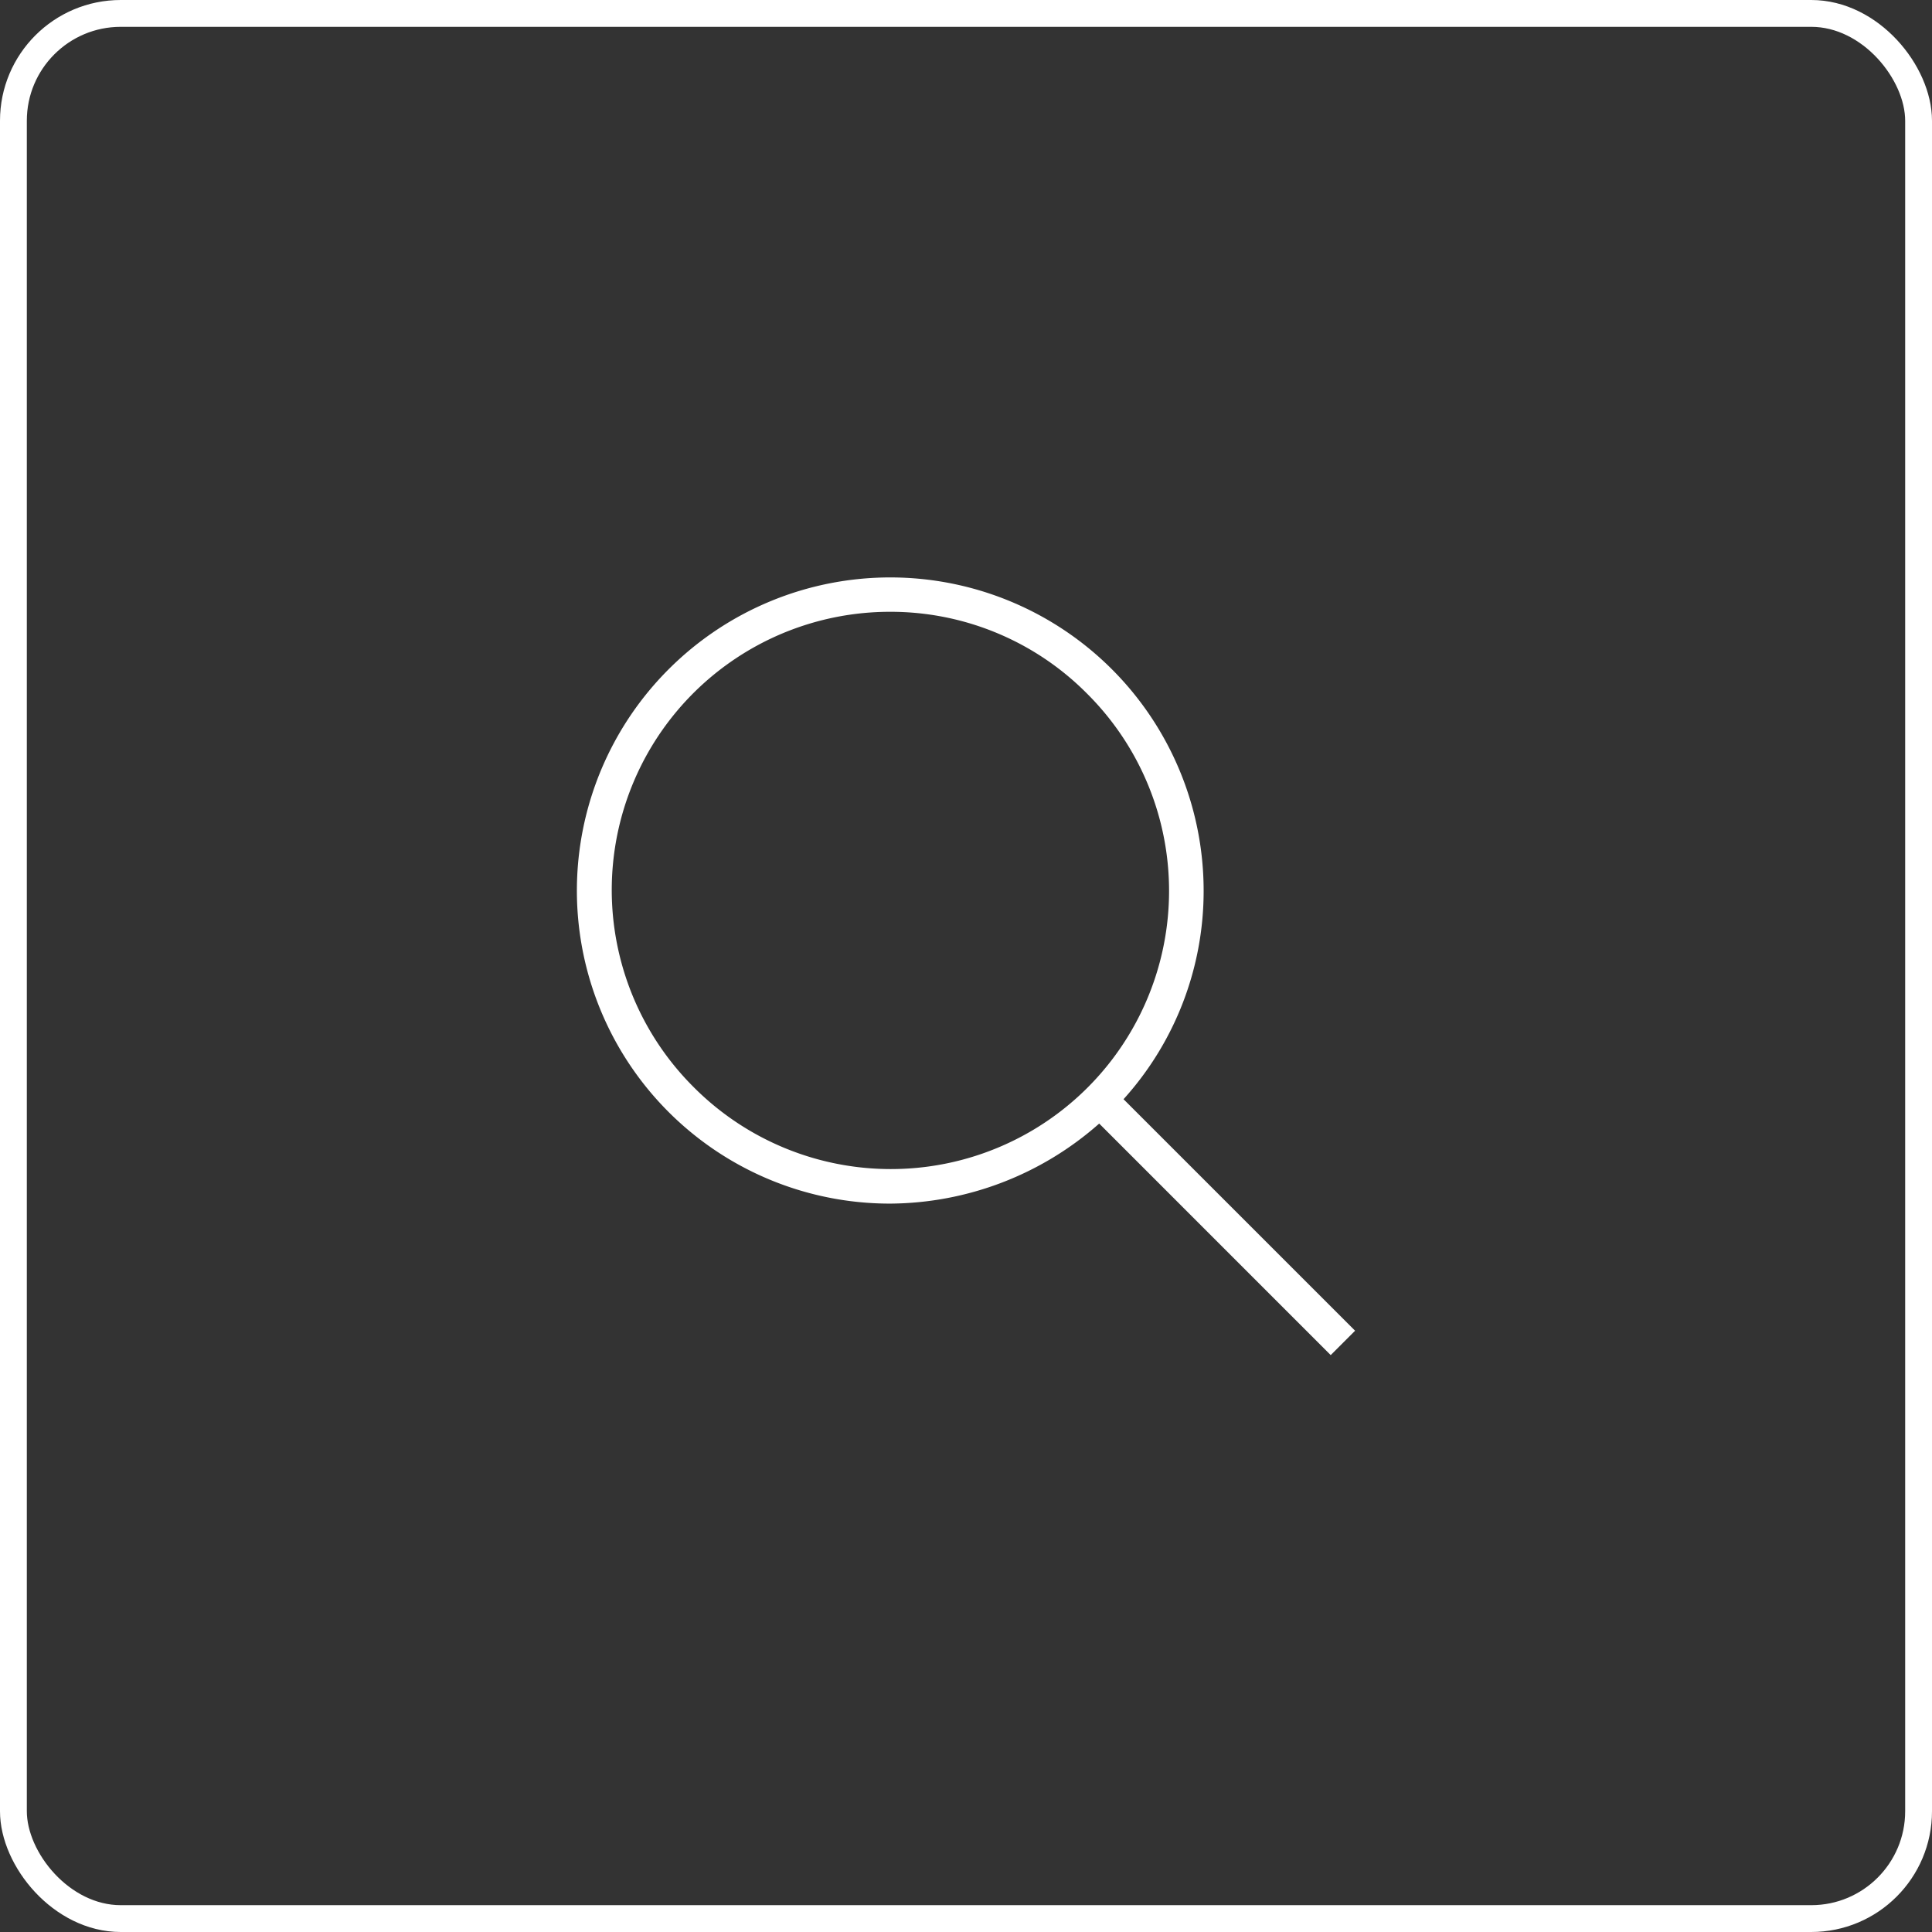
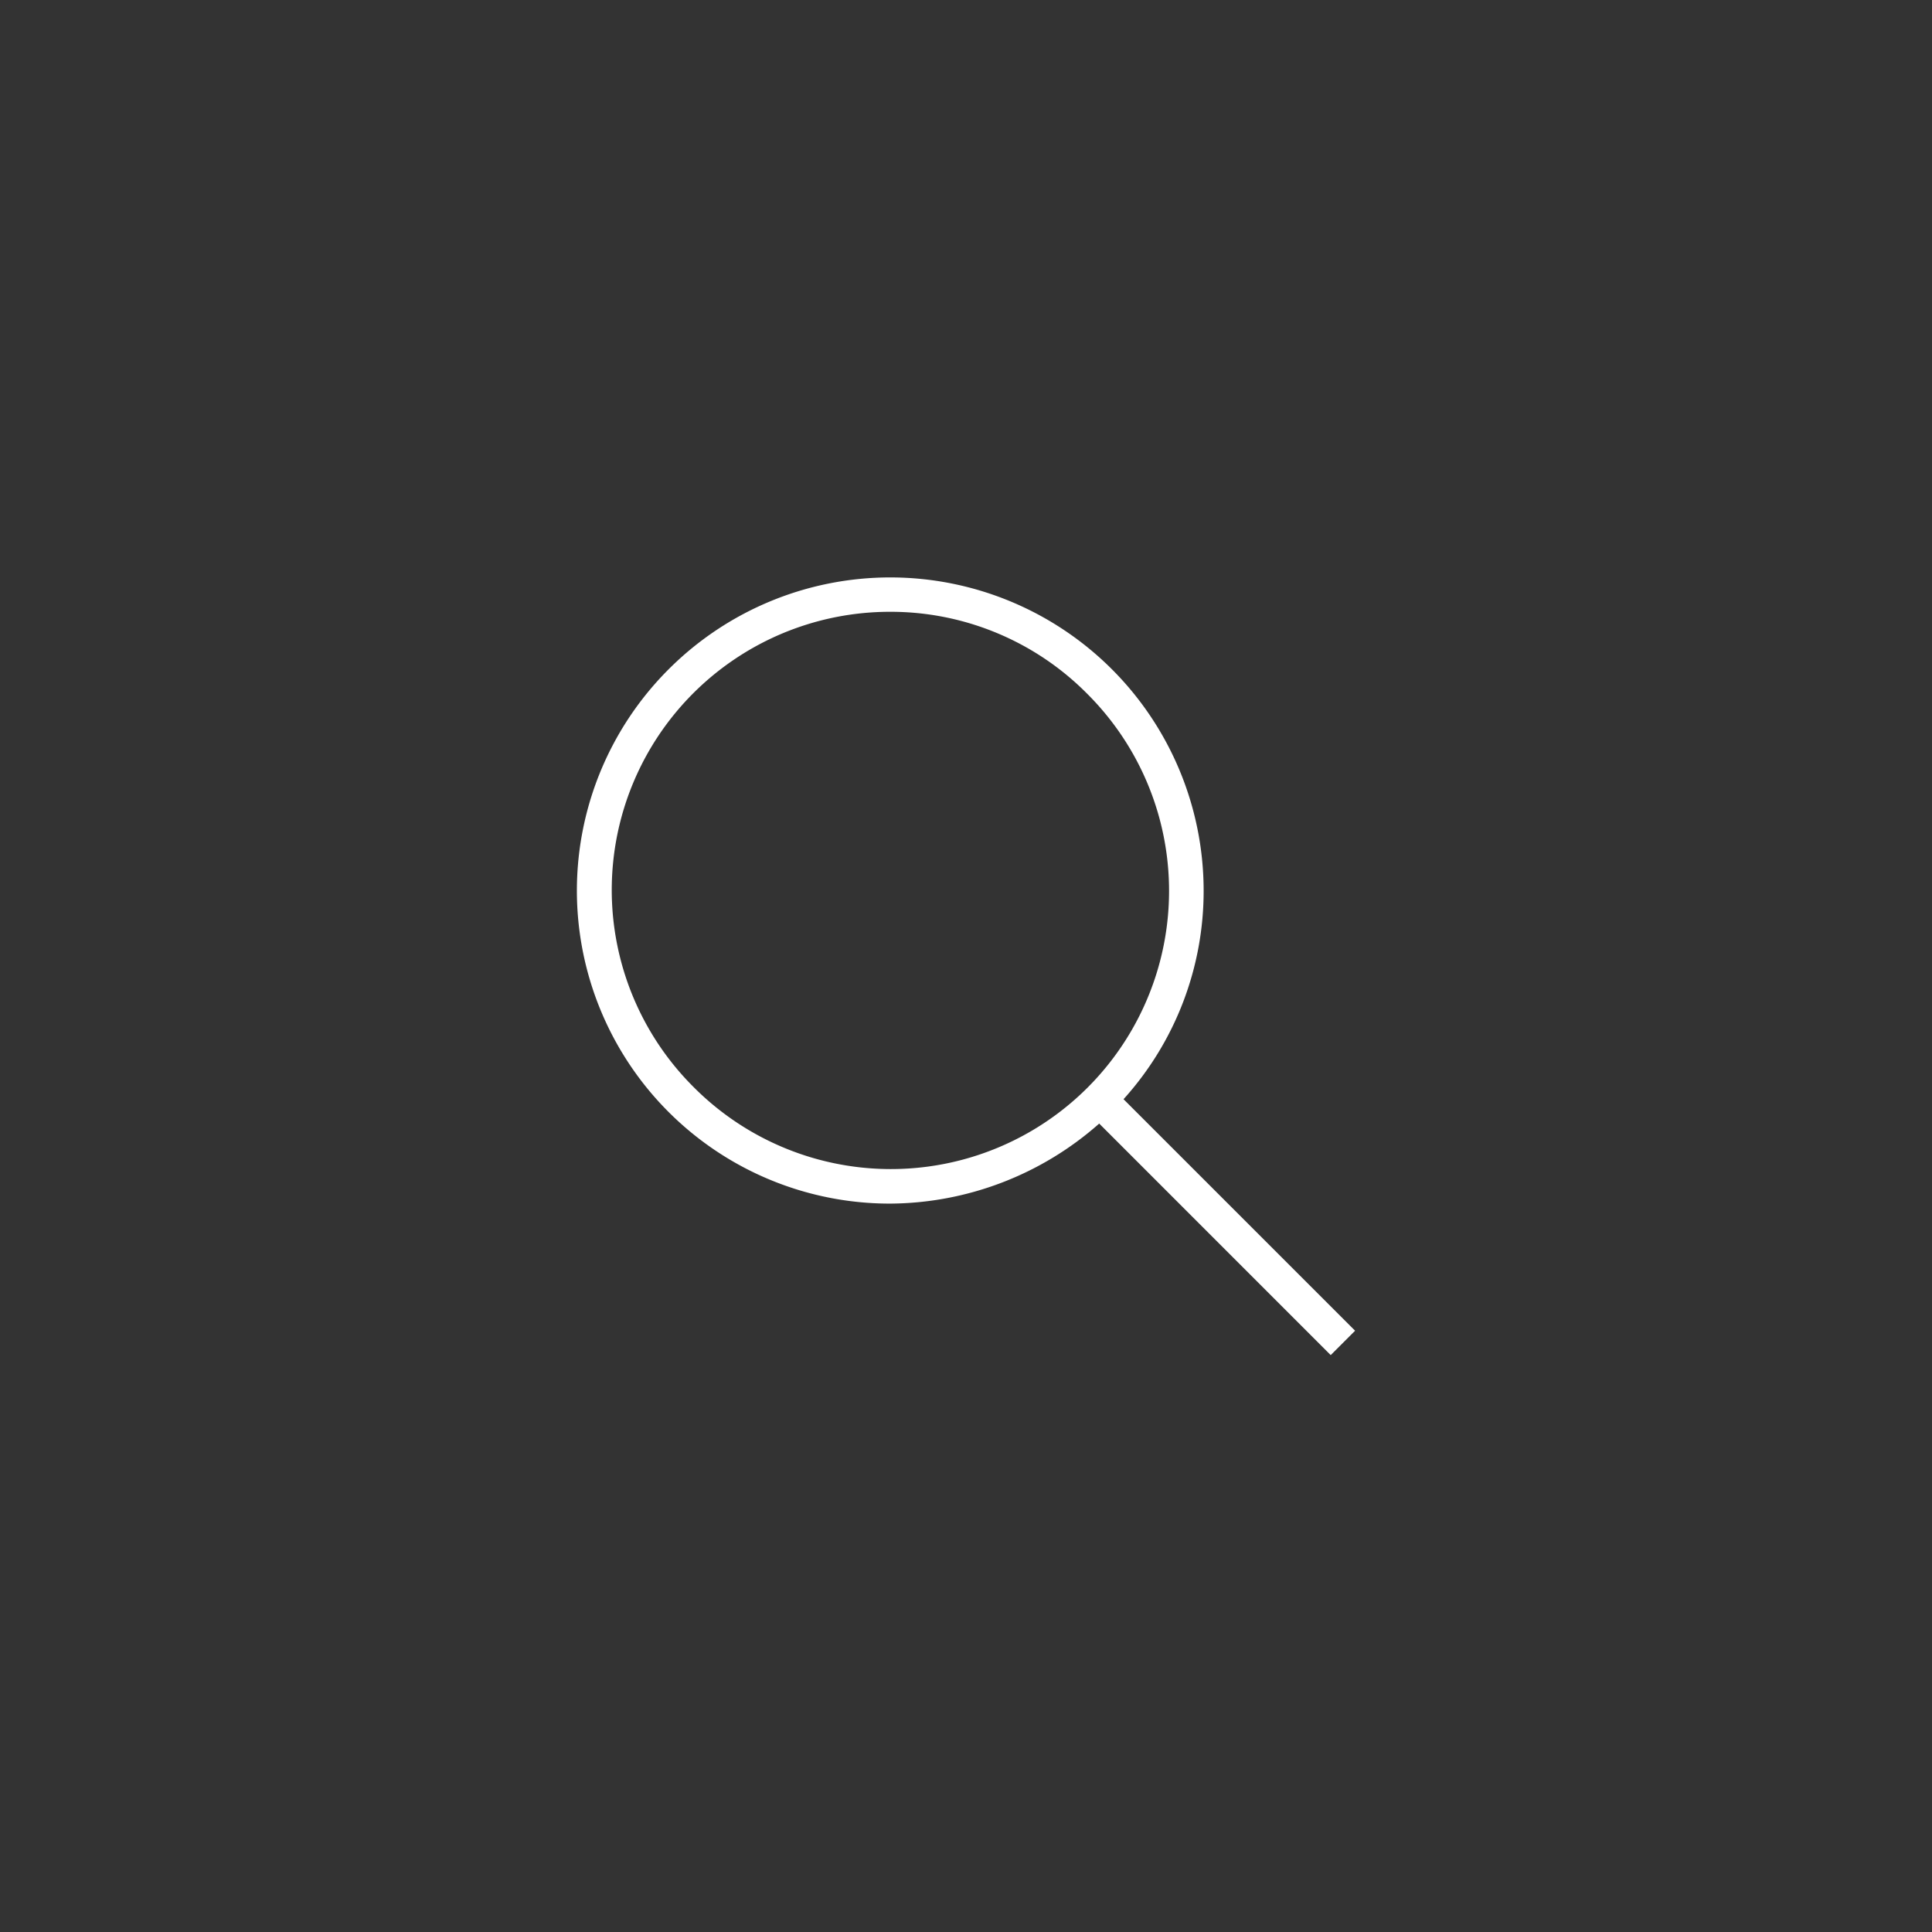
<svg xmlns="http://www.w3.org/2000/svg" width="72" height="72" viewBox="0 0 72 72">
  <rect x="0" y="0" width="72" height="72" fill="#333333" stroke="none" />
  <g id="Group_2" data-name="Group 2" transform="translate(0.5 0.5)">
-     <rect id="Rectangle_Copy_7" data-name="Rectangle Copy 7" width="71" height="71" rx="4" fill="none" stroke="#fff" stroke-miterlimit="10" stroke-width="1" />
    <path id="Fill_1" data-name="Fill 1" d="M28.091,29h0l-8.627-8.628a11.86,11.86,0,0,1-7.786,2.983A11.663,11.663,0,0,1,3.43,3.43a11.678,11.678,0,0,1,19.926,8.248,11.57,11.57,0,0,1-2.985,7.786L29,28.092,28.092,29ZM11.678,1.3A10.367,10.367,0,0,0,4.346,19.009,10.368,10.368,0,1,0,19.009,4.347,10.307,10.307,0,0,0,11.678,1.3Z" transform="translate(21 21)" fill="#fff" />
  </g>
</svg>